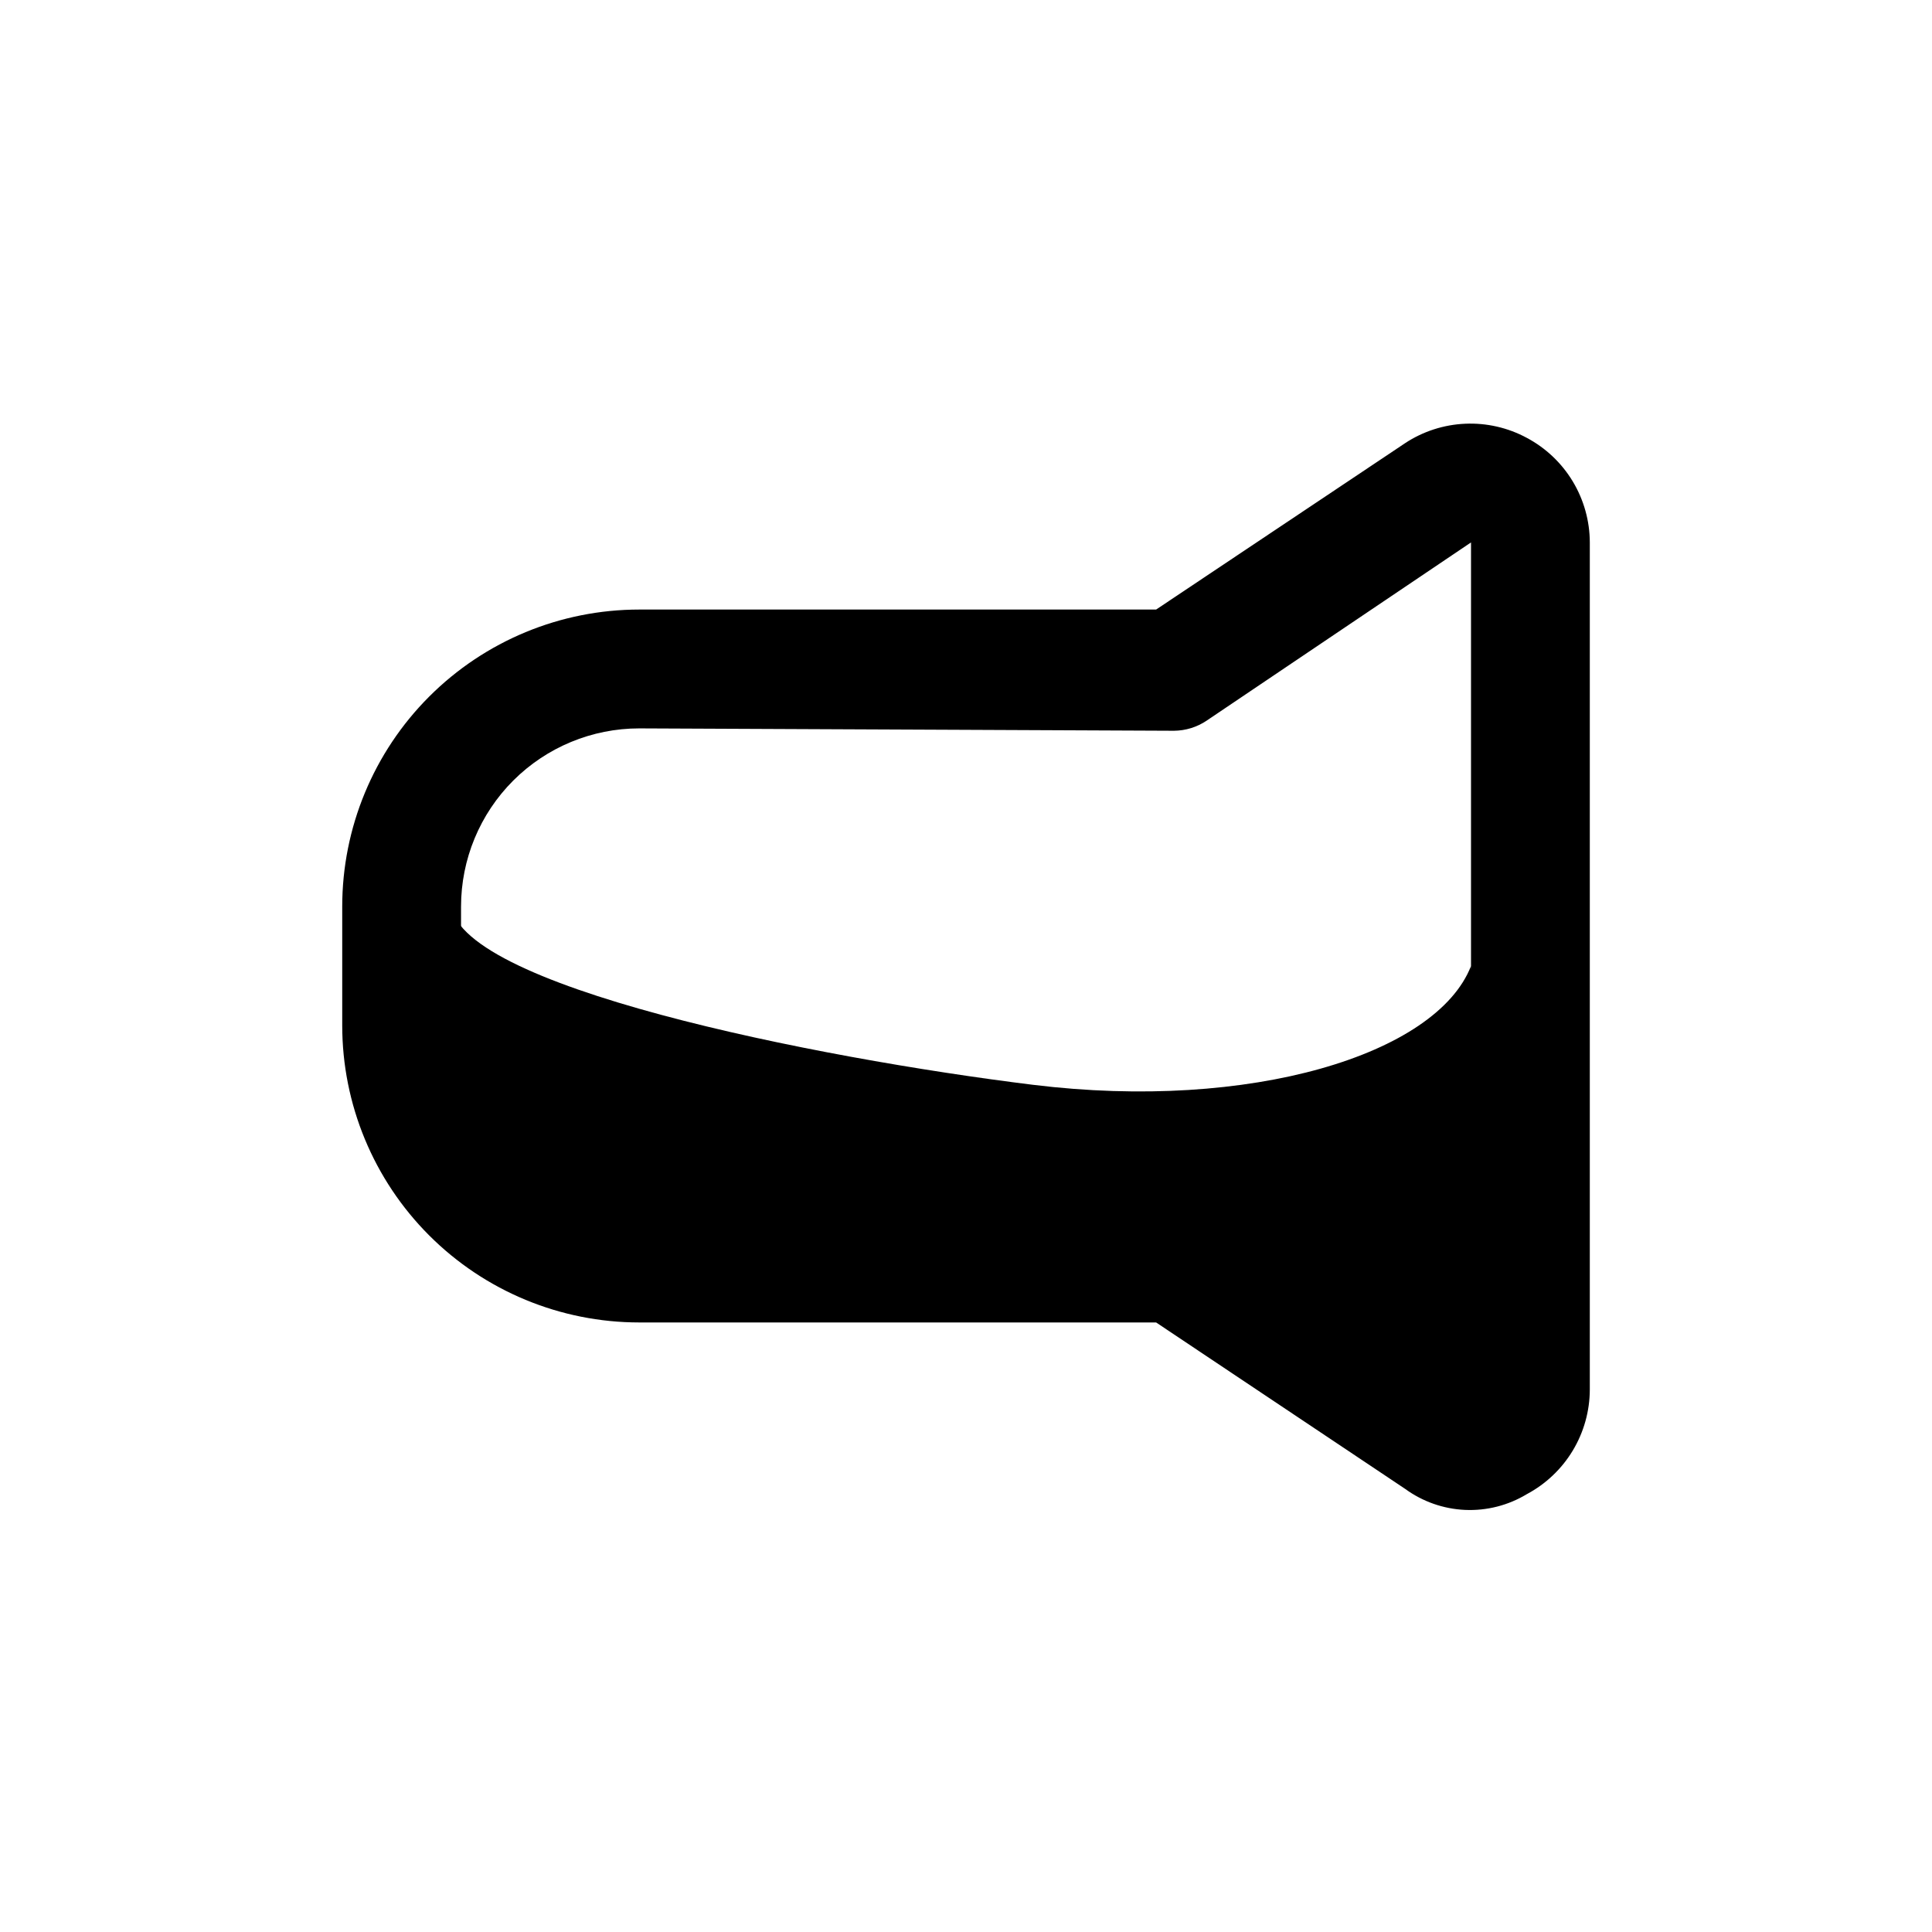
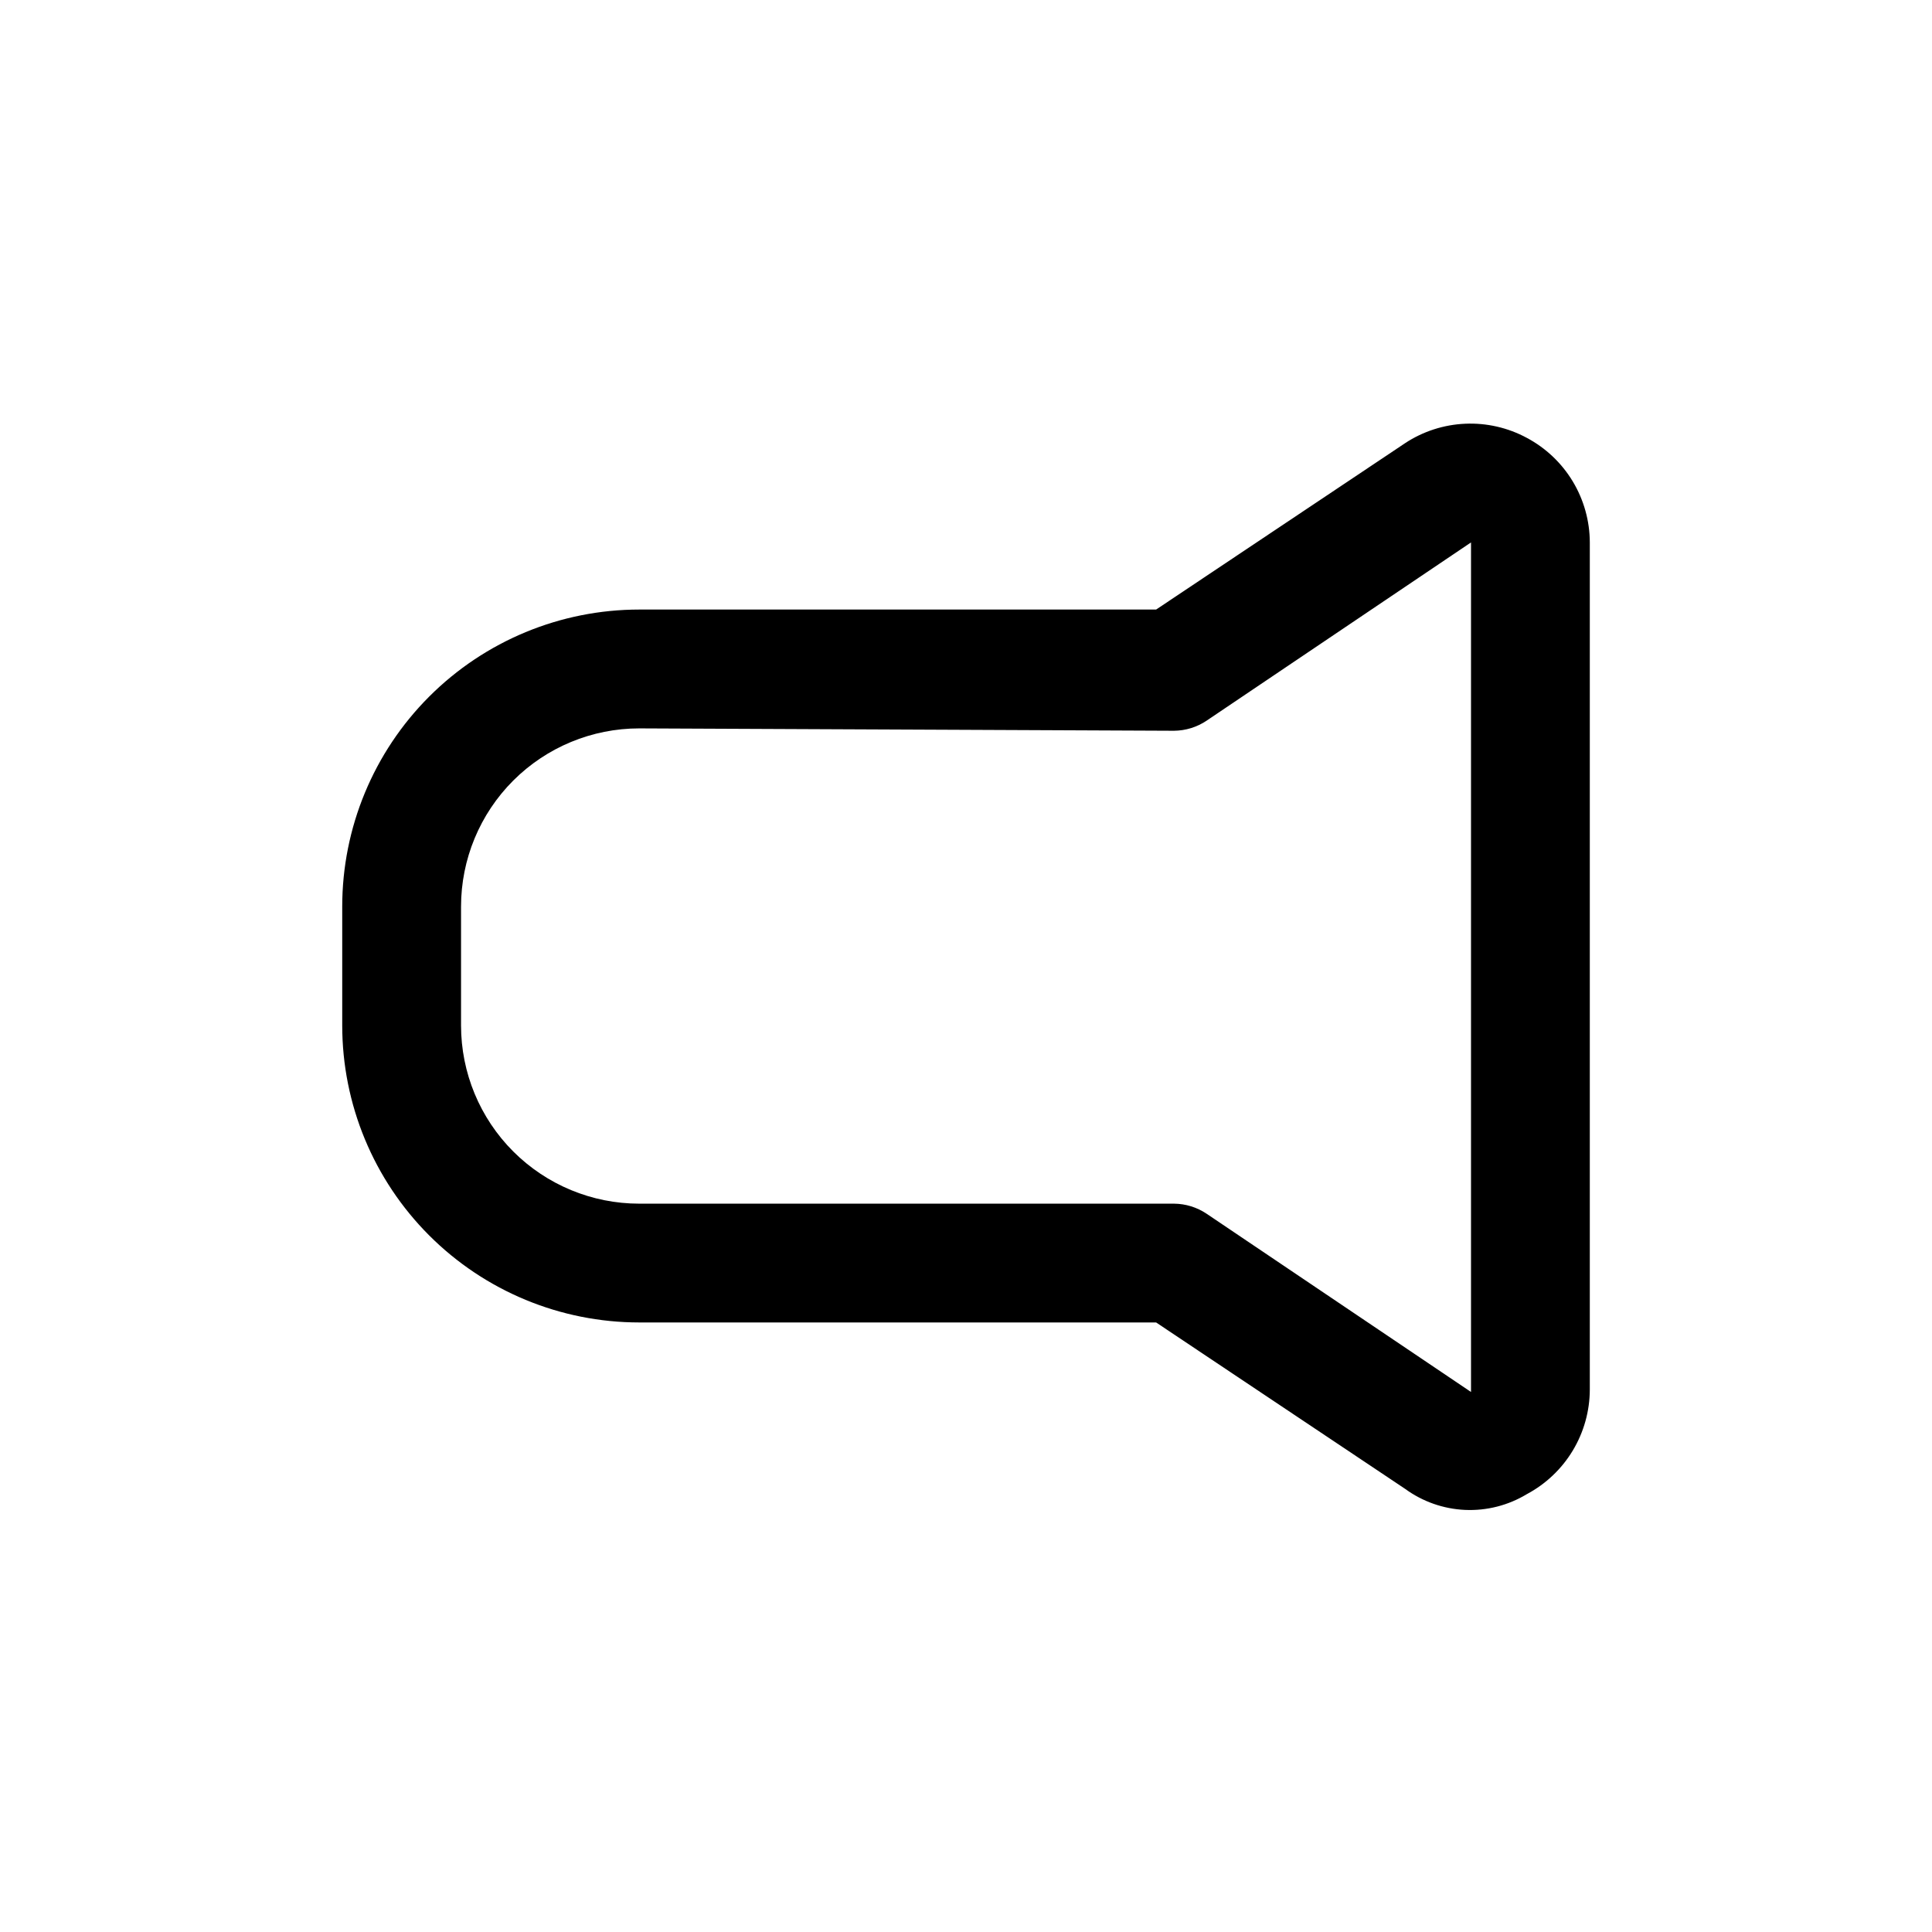
<svg xmlns="http://www.w3.org/2000/svg" fill="#000000" width="800px" height="800px" version="1.1" viewBox="144 144 512 512">
  <g>
-     <path d="m417.79 431.49c-57.465-7.086-154.29-26.293-154.29-48.492v74.156-0.004c11.84 15.324 29.523 25.023 48.809 26.766l141.7 0.945 69.117 41.09c7.793 0.941 15.668 0.941 23.457 0l-12.75-125.95c-9.133 23.457-58.41 38.57-116.04 31.488z" />
    <path d="m516.35 538.55-65.969-44.086h-136.97c-20.879 0-40.902-8.293-55.664-23.055-14.762-14.762-23.055-34.785-23.055-55.664v-31.488c0-20.879 8.293-40.898 23.055-55.664 14.762-14.762 34.785-23.055 55.664-23.055h136.97l65.969-44.082v-0.004c4.75-3.129 10.258-4.91 15.941-5.16 5.684-0.25 11.328 1.043 16.332 3.746 5.027 2.676 9.238 6.668 12.176 11.547 2.938 4.879 4.5 10.465 4.516 16.16v224.51c-0.016 5.695-1.578 11.281-4.516 16.16-2.938 4.879-7.148 8.871-12.176 11.551-4.918 2.973-10.609 4.426-16.352 4.176-5.742-0.254-11.281-2.199-15.922-5.594zm-202.94-201.52c-12.527 0-24.539 4.977-33.398 13.832-8.859 8.859-13.832 20.871-13.832 33.398v31.488c0 12.527 4.973 24.539 13.832 33.398 8.859 8.859 20.871 13.836 33.398 13.836h141.7c3.086 0.023 6.098 0.953 8.66 2.676l70.062 47.23v-225.14l-70.062 47.23v0.004c-2.562 1.719-5.574 2.652-8.66 2.676z" />
  </g>
</svg>